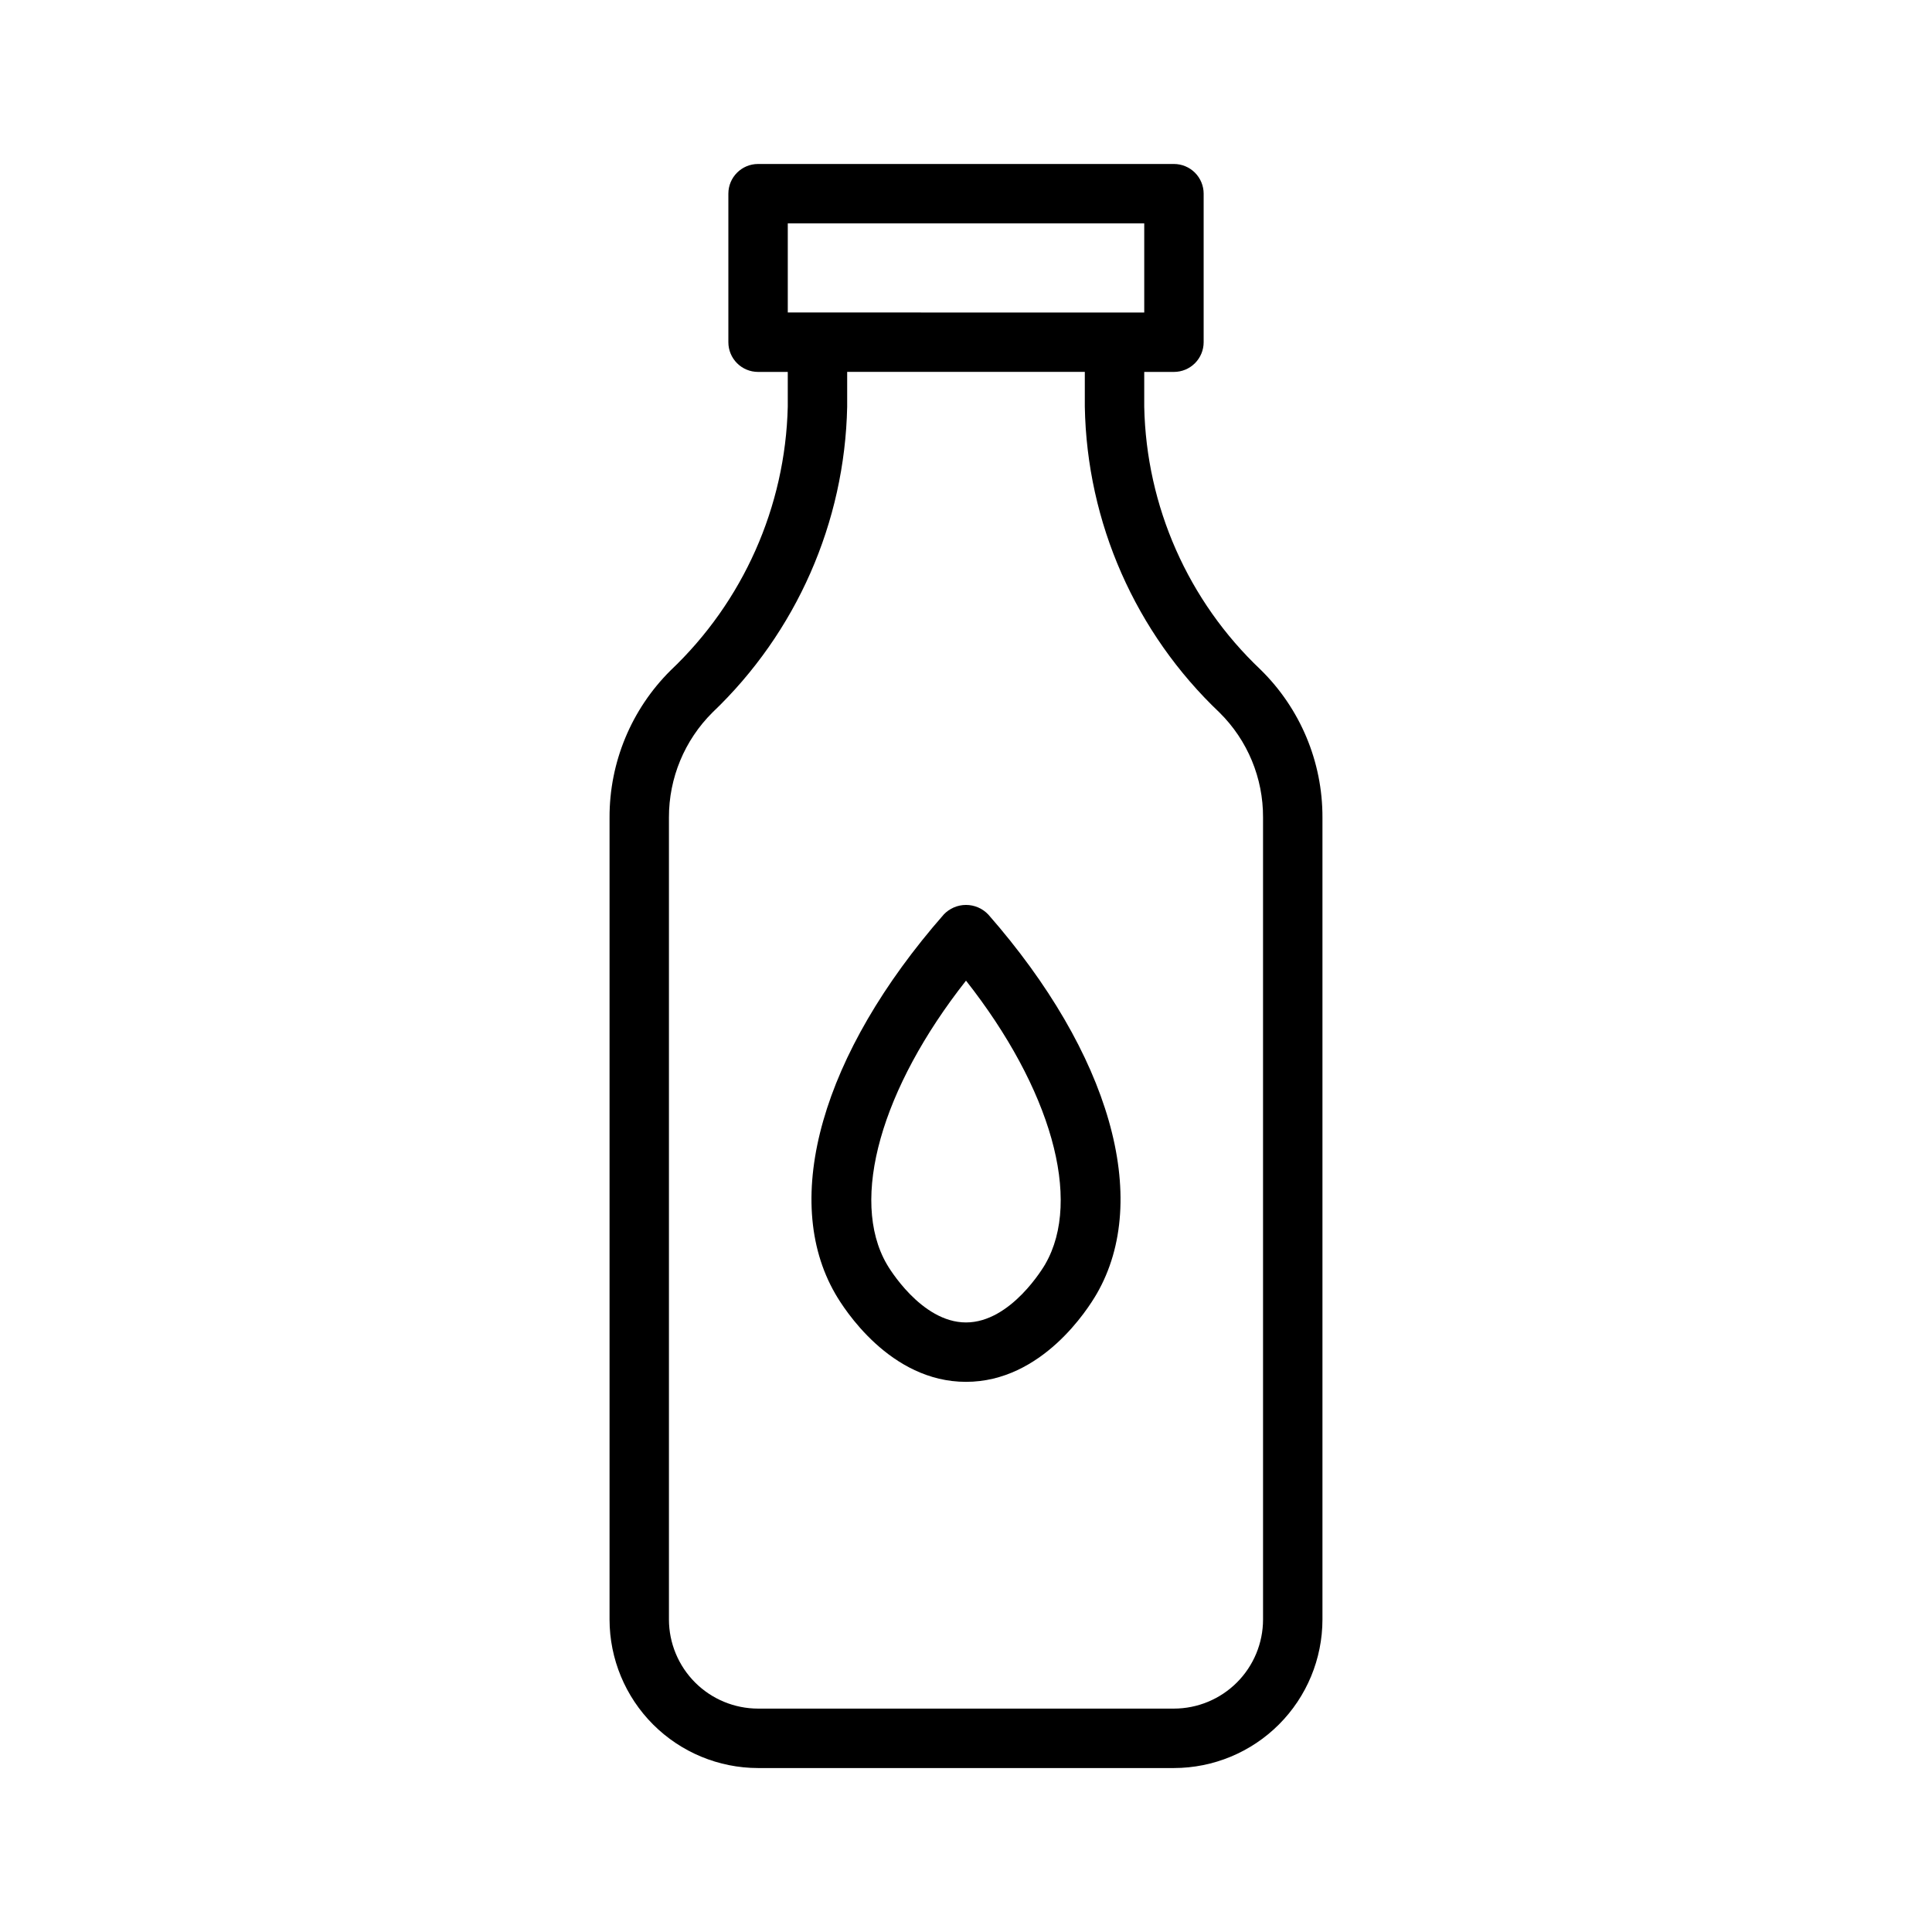
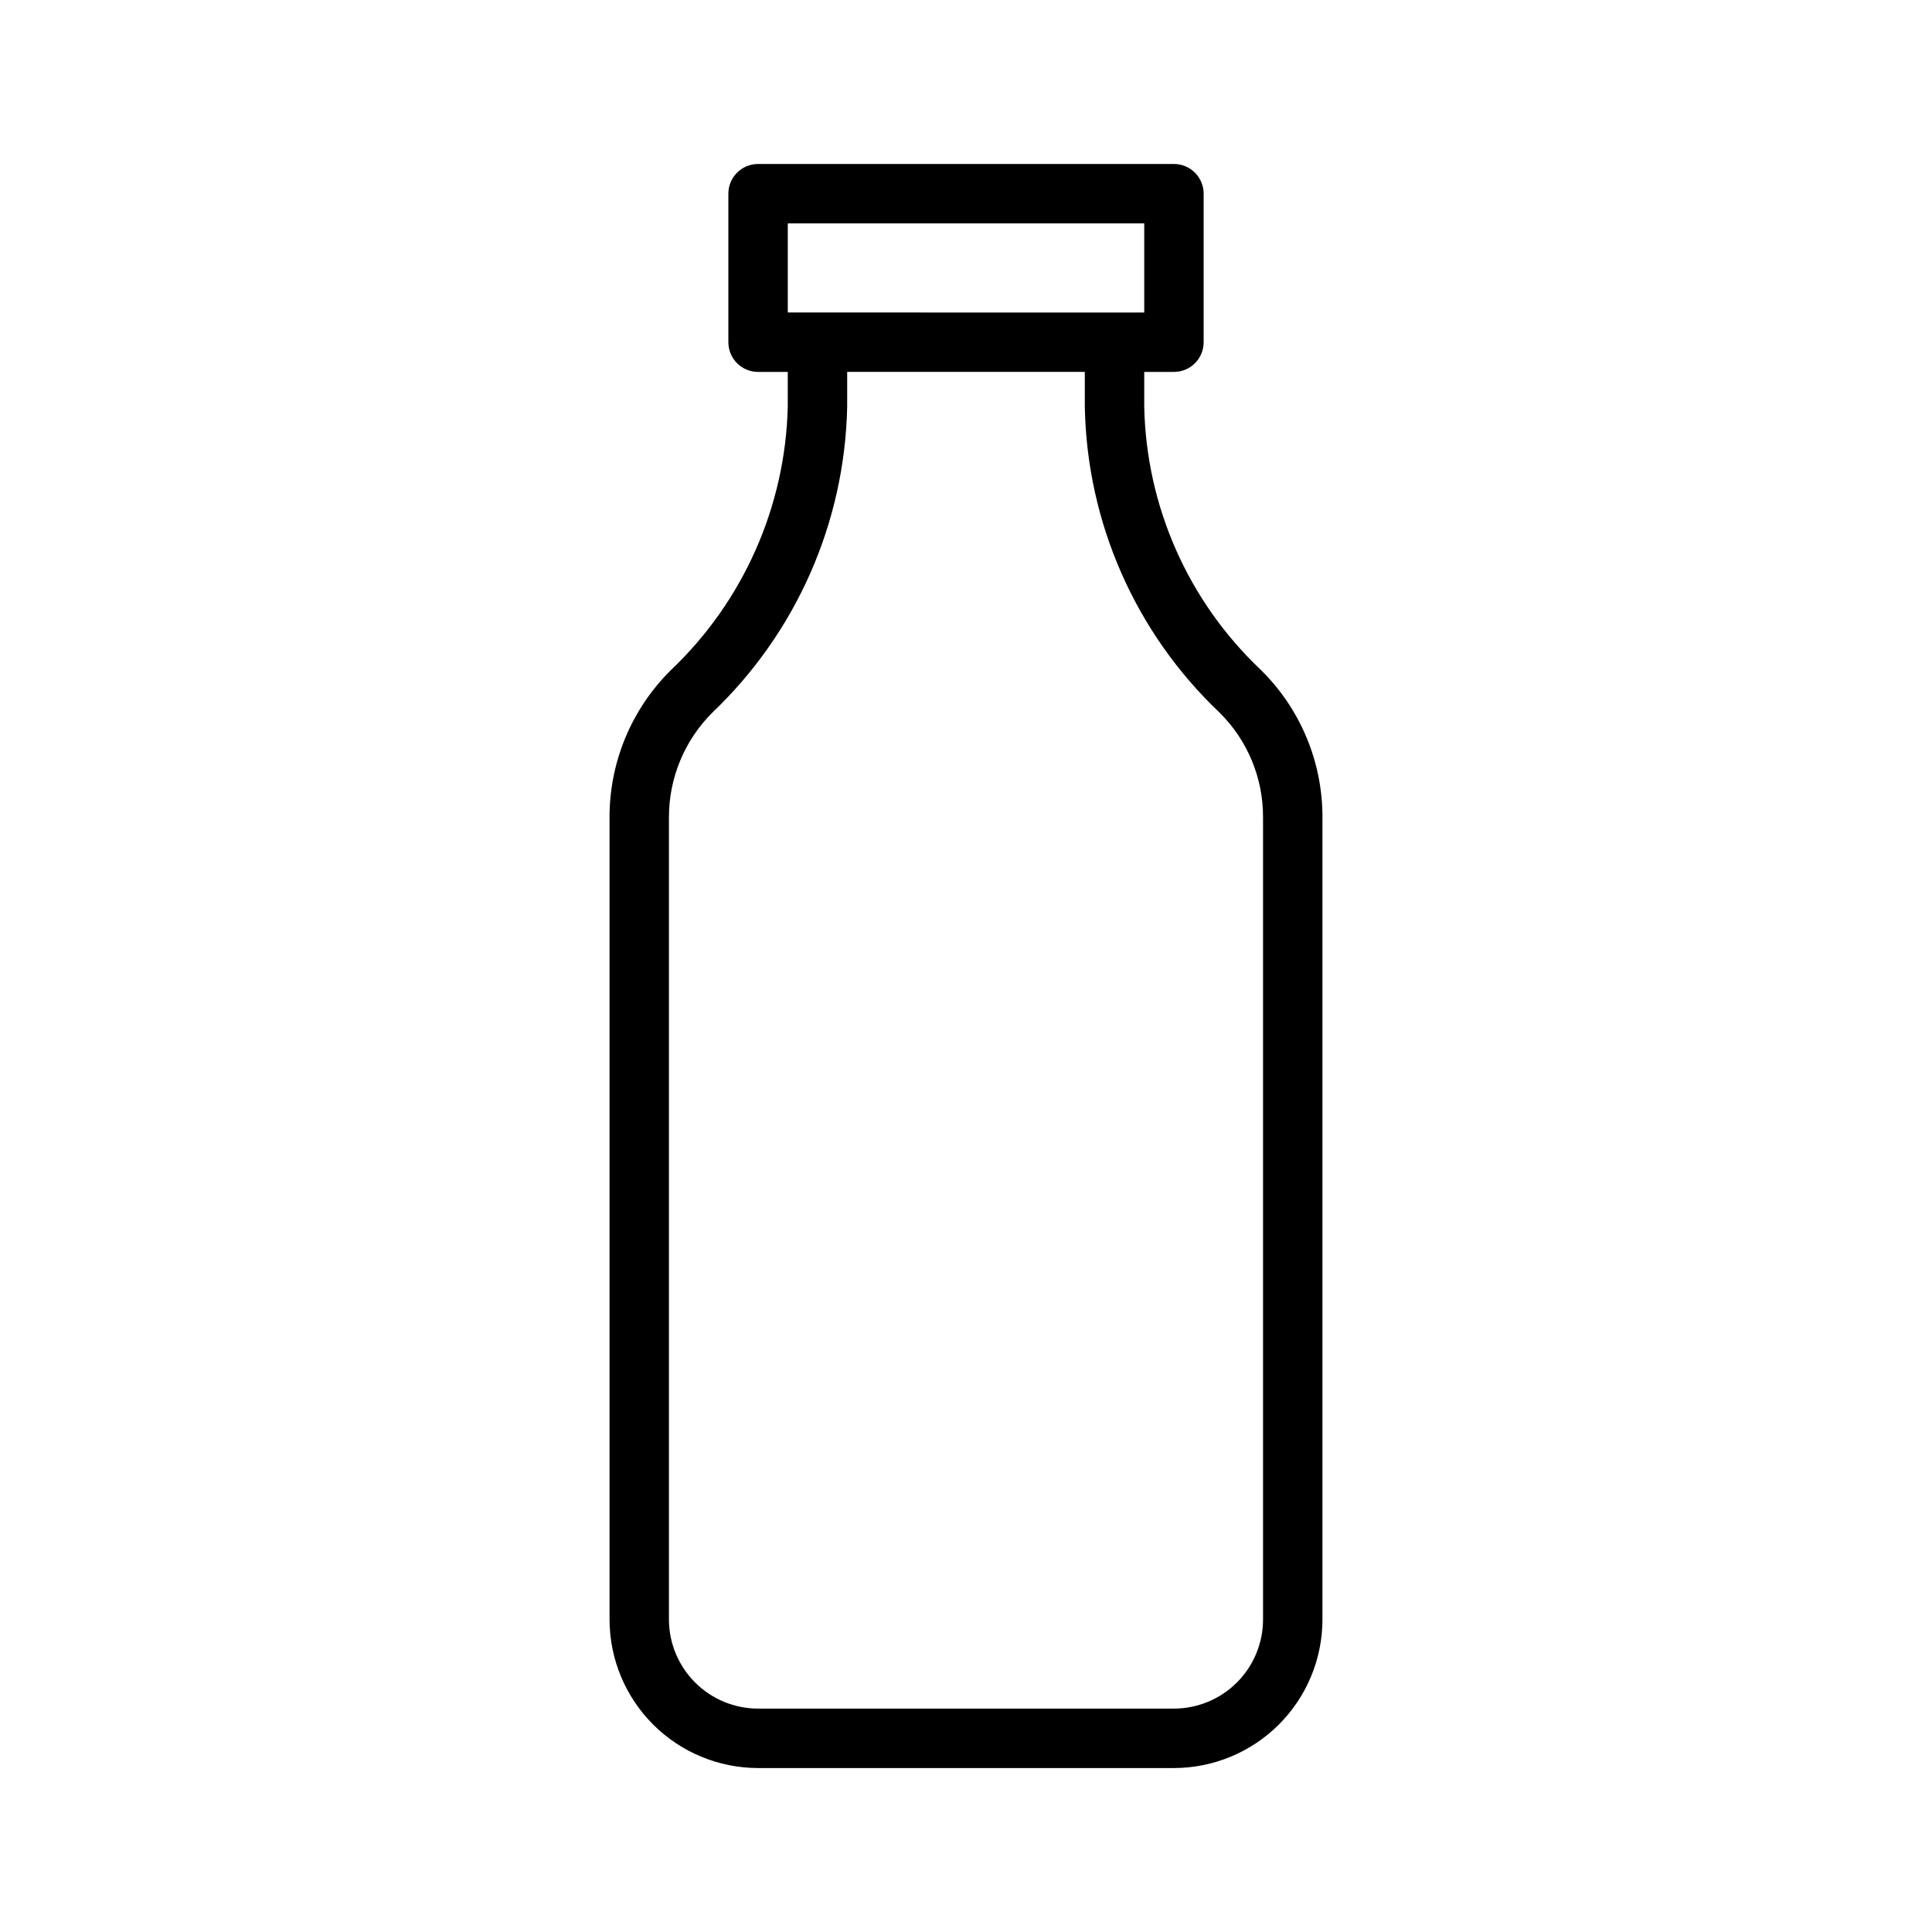
<svg xmlns="http://www.w3.org/2000/svg" fill="#000000" width="800px" height="800px" version="1.1" viewBox="144 144 512 512">
  <g>
    <path d="m478.03 321.43c-19.168-18.164-30.258-43.246-30.797-69.641v-9.227h7.871c2.09 0 4.09-0.828 5.566-2.305 1.477-1.477 2.309-3.481 2.309-5.566v-39.363c0-2.086-0.832-4.09-2.309-5.566-1.477-1.473-3.477-2.305-5.566-2.305h-110.21c-4.348 0-7.871 3.523-7.871 7.871v39.363c0 2.086 0.828 4.09 2.305 5.566 1.477 1.477 3.477 2.305 5.566 2.305h7.871v9.227c-0.641 26.508-11.828 51.664-31.078 69.902-10.371 10.305-16.188 24.332-16.152 38.949v212.55c0.012 10.434 4.164 20.438 11.539 27.816 7.379 7.379 17.387 11.531 27.82 11.543h110.21c10.438-0.012 20.441-4.164 27.82-11.543s11.527-17.383 11.539-27.816v-212.55c0.043-14.754-5.887-28.895-16.434-39.211zm-125.26-118.23h94.465v23.617l-94.465-0.004zm125.95 369.98c-0.008 6.262-2.496 12.262-6.926 16.691-4.426 4.426-10.43 6.918-16.691 6.926h-110.21c-6.262-0.008-12.266-2.5-16.691-6.926-4.426-4.43-6.918-10.43-6.926-16.691v-212.55c-0.023-10.441 4.133-20.461 11.539-27.82 22.219-21.176 35.066-50.344 35.695-81.031v-9.227h62.977v9.227c0.547 30.715 13.414 59.926 35.707 81.066 7.422 7.336 11.574 17.352 11.523 27.785z" />
-     <path d="m394.08 386.38c-32.258 36.824-43.258 75.332-28.727 100.48 2.242 3.898 14.484 23.344 34.648 23.344s32.387-19.426 34.648-23.34c14.531-25.16 3.527-63.668-28.727-100.49h-0.004c-1.535-1.633-3.68-2.559-5.922-2.559-2.242 0.004-4.383 0.93-5.918 2.562zm26.93 92.621v0.008c-0.359 0.625-9.055 15.453-21.008 15.453s-20.648-14.828-21.008-15.469c-9.895-17.129-1.438-46.602 21.008-75.113 22.445 28.516 30.902 57.988 21.008 75.117z" />
  </g>
</svg>